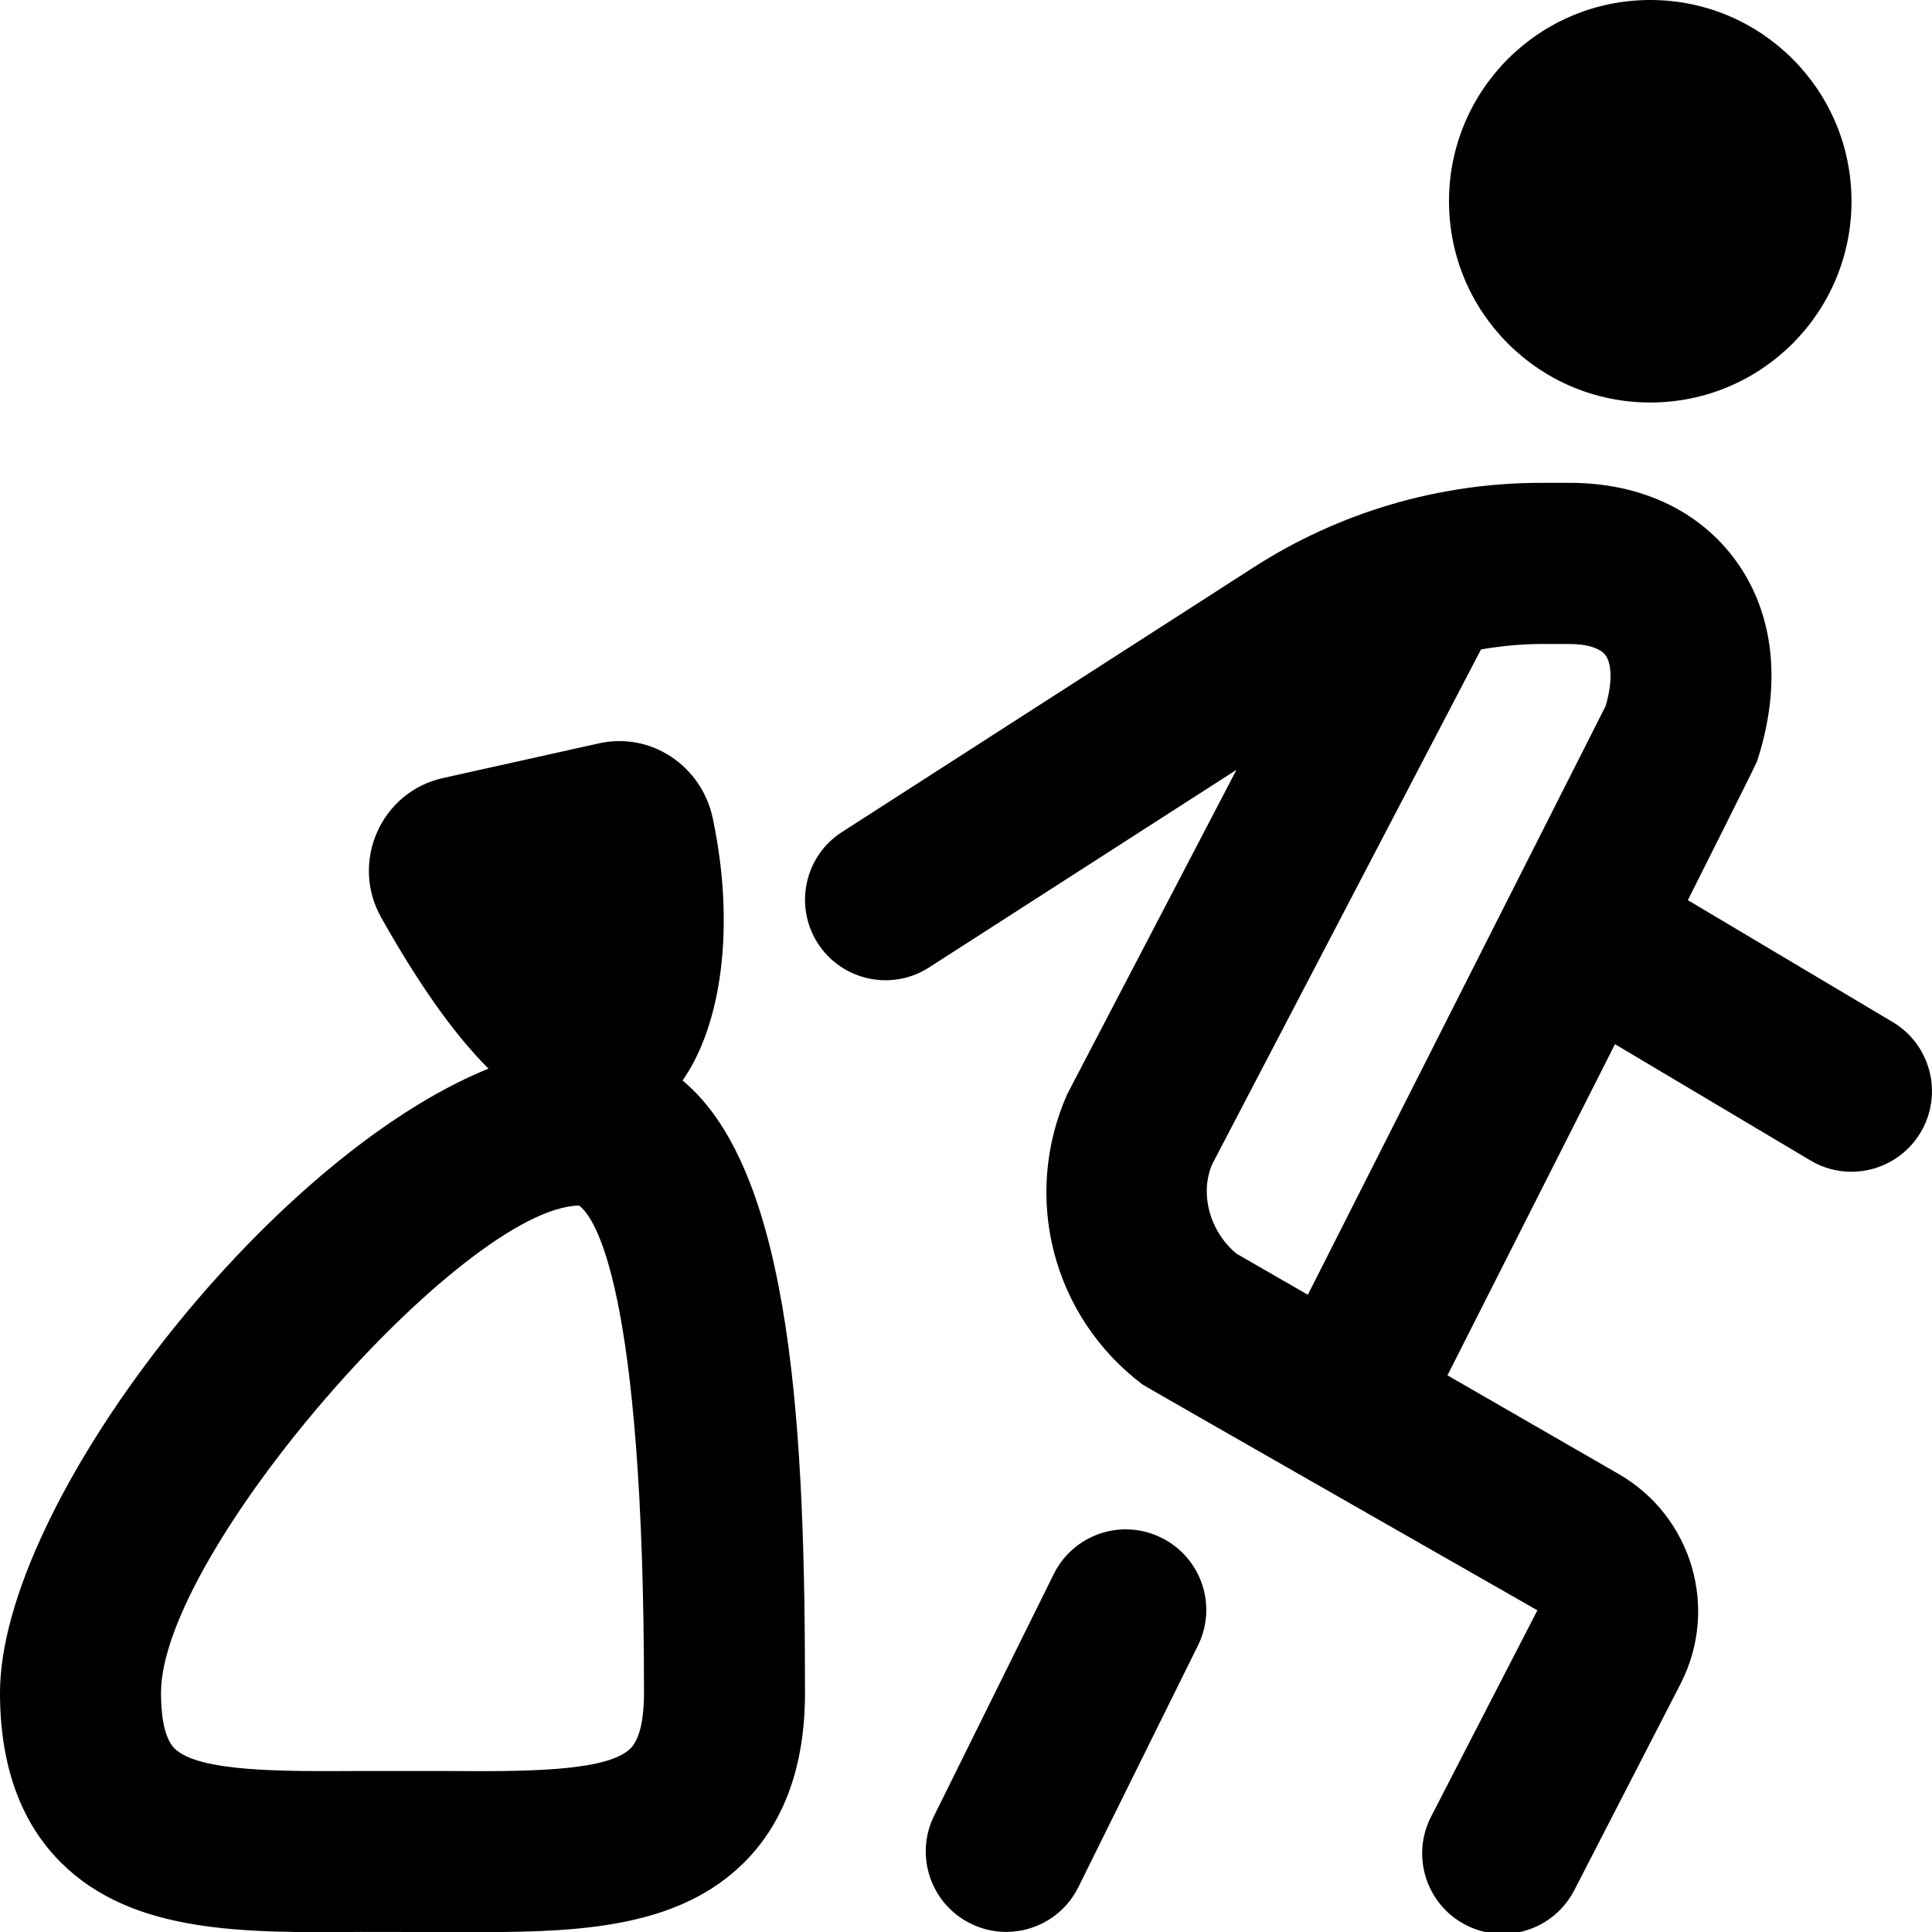
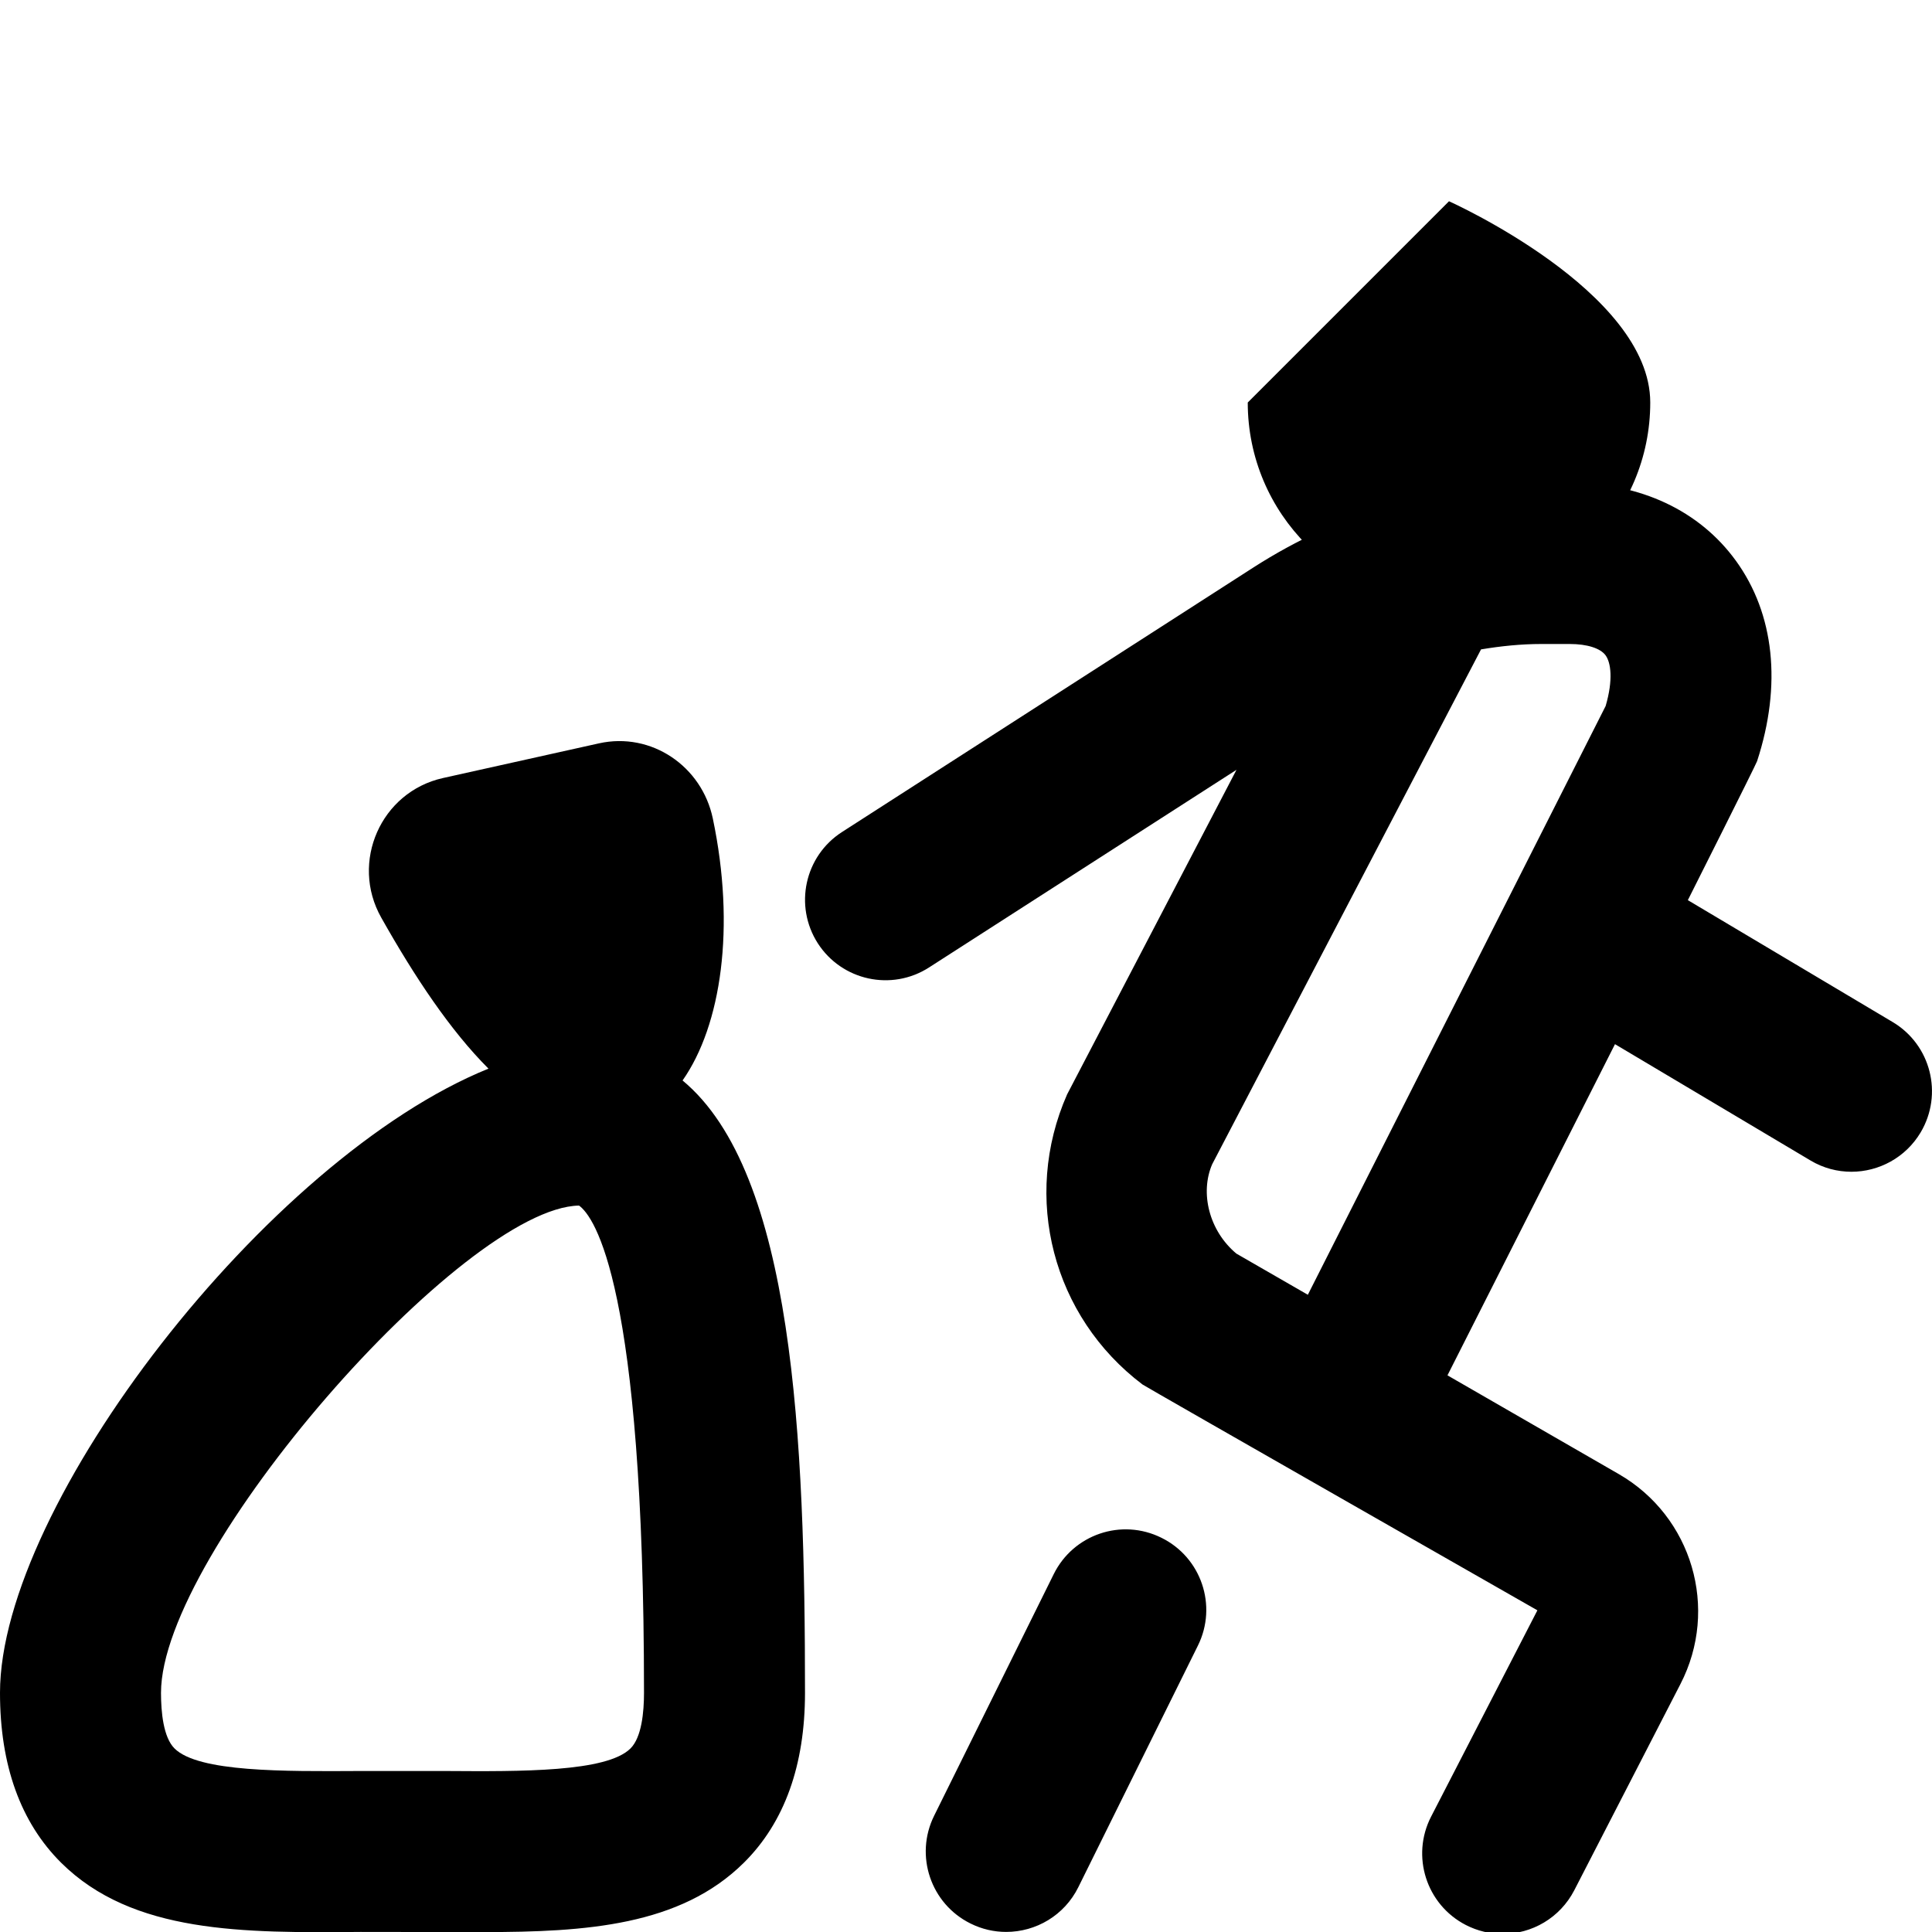
<svg xmlns="http://www.w3.org/2000/svg" id="Layer_1" data-name="Layer 1" viewBox="0 0 24 24">
-   <path d="M18,2.5c0-1.381,1.119-2.5,2.5-2.5s2.5,1.119,2.5,2.5-1.119,2.5-2.5,2.5-2.5-1.119-2.5-2.5Zm5.859,11.567c-.187,.314-.52,.489-.86,.489-.174,0-.35-.045-.51-.141l-2.427-1.444-2.081,4.114,2.127,1.226c.913,.526,1.25,1.673,.767,2.609l-1.319,2.562c-.178,.344-.527,.542-.89,.542-.154,0-.311-.036-.457-.111-.491-.253-.684-.856-.431-1.347l1.32-2.562s-4.872-2.78-4.905-2.805c-1.116-.843-1.501-2.325-.937-3.604l2.104-4.032-3.819,2.455c-.465,.299-1.083,.164-1.382-.3-.298-.465-.164-1.083,.3-1.382l5.115-3.289c1.068-.686,2.303-1.049,3.572-1.049h.354c.878,0,1.611,.344,2.064,.968,.479,.66,.572,1.544,.263,2.49-.016,.048-.86,1.726-.86,1.726l2.544,1.514c.475,.282,.63,.896,.348,1.371Zm-7.613,2.018l3.7-7.315c.096-.329,.064-.539,0-.628-.064-.089-.23-.142-.445-.142h-.354c-.253,0-.502,.026-.749,.067l-3.34,6.396c-.153,.354-.04,.825,.301,1.11l.889,.512Zm-6.246,4.944c0,.9-.255,1.61-.759,2.11-.79,.784-1.964,.862-3.238,.862-.159,0-1.524-.002-1.524-.002-1.455,.013-2.832,.022-3.72-.86-.503-.5-.759-1.21-.759-2.11,0-2.334,3.321-6.642,6.068-7.754-.473-.473-.915-1.136-1.332-1.876-.389-.689-.005-1.562,.767-1.734l1.938-.431c.65-.144,1.278,.283,1.414,.934,.284,1.351,.105,2.569-.376,3.254,1.383,1.147,1.521,4.461,1.521,7.607Zm-2,0c0-5.071-.618-5.916-.807-6.053-1.438,.026-5.193,4.307-5.193,6.053,0,.239,.029,.553,.168,.691,.297,.295,1.359,.285,2.296,.28h1.072c.935,.006,1.999,.015,2.296-.28,.139-.138,.168-.452,.168-.691Zm6.428-1.926c-.497-.247-1.095-.042-1.339,.453l-1.485,3c-.245,.495-.042,1.095,.453,1.339,.143,.071,.293,.104,.442,.104,.369,0,.723-.204,.897-.557l1.485-3c.245-.495,.042-1.095-.453-1.339Z" />
+   <path d="M18,2.5s2.5,1.119,2.5,2.5-1.119,2.5-2.5,2.5-2.5-1.119-2.5-2.5Zm5.859,11.567c-.187,.314-.52,.489-.86,.489-.174,0-.35-.045-.51-.141l-2.427-1.444-2.081,4.114,2.127,1.226c.913,.526,1.25,1.673,.767,2.609l-1.319,2.562c-.178,.344-.527,.542-.89,.542-.154,0-.311-.036-.457-.111-.491-.253-.684-.856-.431-1.347l1.32-2.562s-4.872-2.78-4.905-2.805c-1.116-.843-1.501-2.325-.937-3.604l2.104-4.032-3.819,2.455c-.465,.299-1.083,.164-1.382-.3-.298-.465-.164-1.083,.3-1.382l5.115-3.289c1.068-.686,2.303-1.049,3.572-1.049h.354c.878,0,1.611,.344,2.064,.968,.479,.66,.572,1.544,.263,2.49-.016,.048-.86,1.726-.86,1.726l2.544,1.514c.475,.282,.63,.896,.348,1.371Zm-7.613,2.018l3.7-7.315c.096-.329,.064-.539,0-.628-.064-.089-.23-.142-.445-.142h-.354c-.253,0-.502,.026-.749,.067l-3.34,6.396c-.153,.354-.04,.825,.301,1.11l.889,.512Zm-6.246,4.944c0,.9-.255,1.61-.759,2.11-.79,.784-1.964,.862-3.238,.862-.159,0-1.524-.002-1.524-.002-1.455,.013-2.832,.022-3.72-.86-.503-.5-.759-1.21-.759-2.11,0-2.334,3.321-6.642,6.068-7.754-.473-.473-.915-1.136-1.332-1.876-.389-.689-.005-1.562,.767-1.734l1.938-.431c.65-.144,1.278,.283,1.414,.934,.284,1.351,.105,2.569-.376,3.254,1.383,1.147,1.521,4.461,1.521,7.607Zm-2,0c0-5.071-.618-5.916-.807-6.053-1.438,.026-5.193,4.307-5.193,6.053,0,.239,.029,.553,.168,.691,.297,.295,1.359,.285,2.296,.28h1.072c.935,.006,1.999,.015,2.296-.28,.139-.138,.168-.452,.168-.691Zm6.428-1.926c-.497-.247-1.095-.042-1.339,.453l-1.485,3c-.245,.495-.042,1.095,.453,1.339,.143,.071,.293,.104,.442,.104,.369,0,.723-.204,.897-.557l1.485-3c.245-.495,.042-1.095-.453-1.339Z" />
</svg>